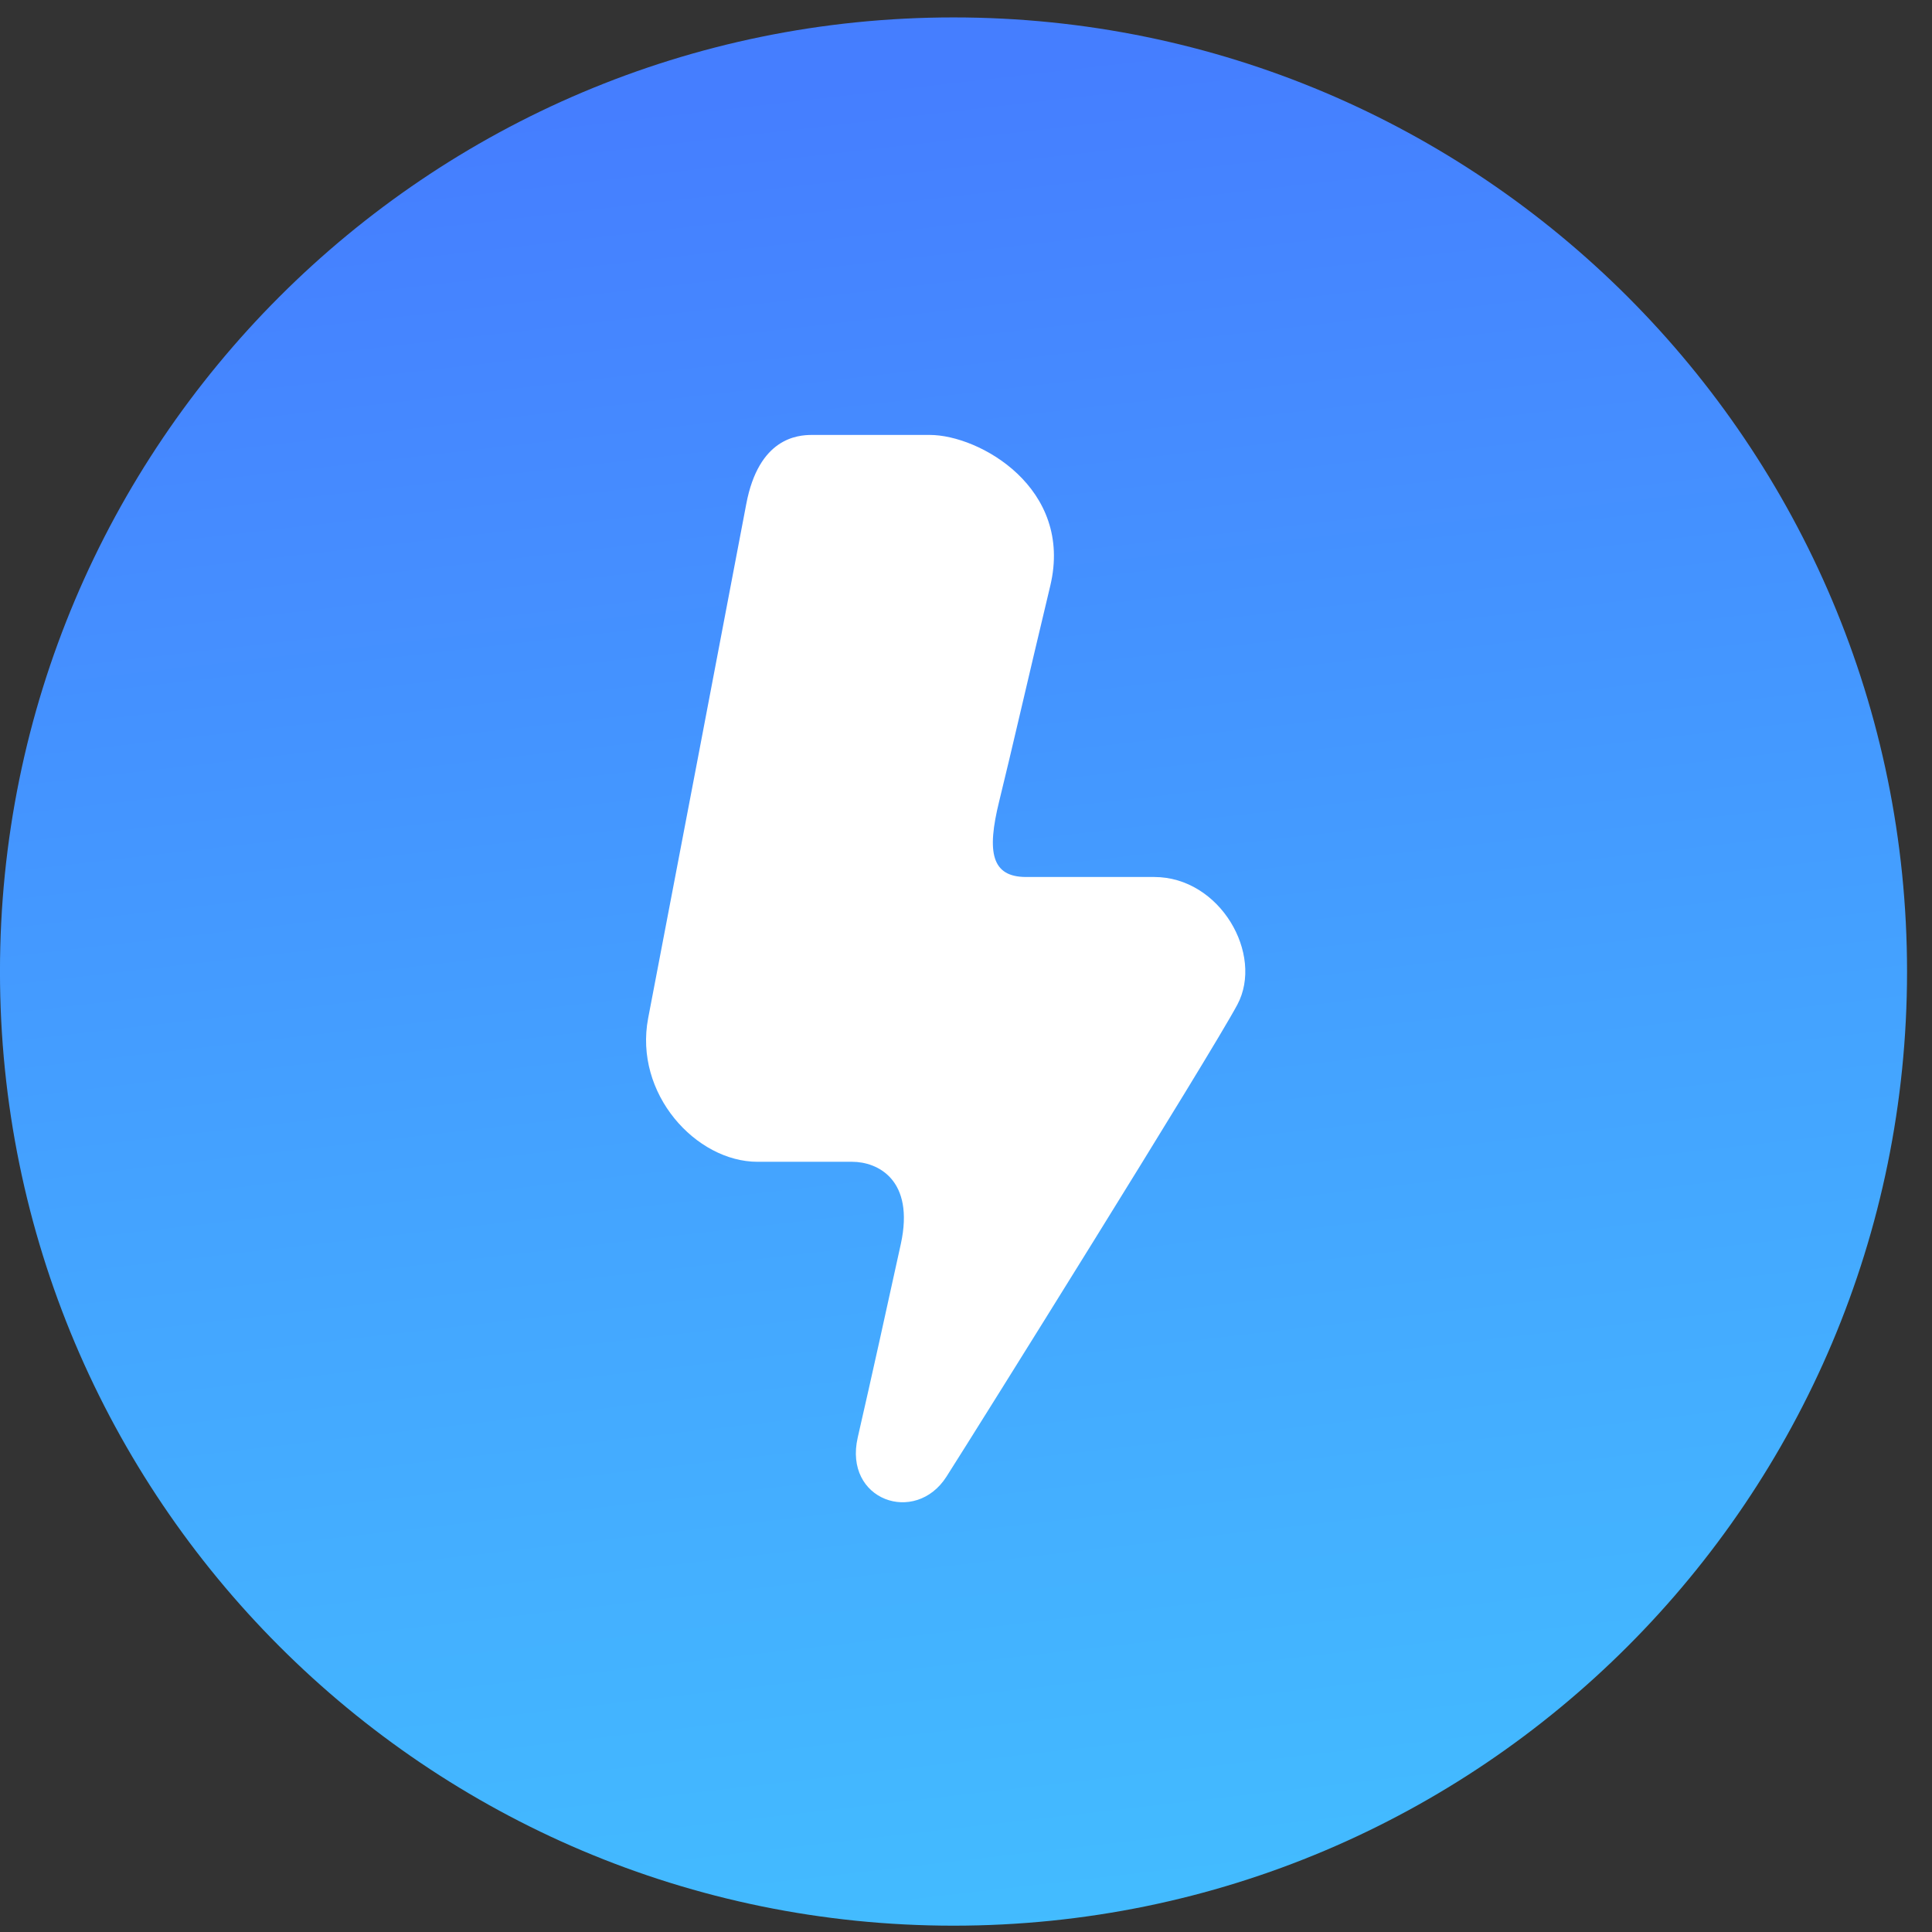
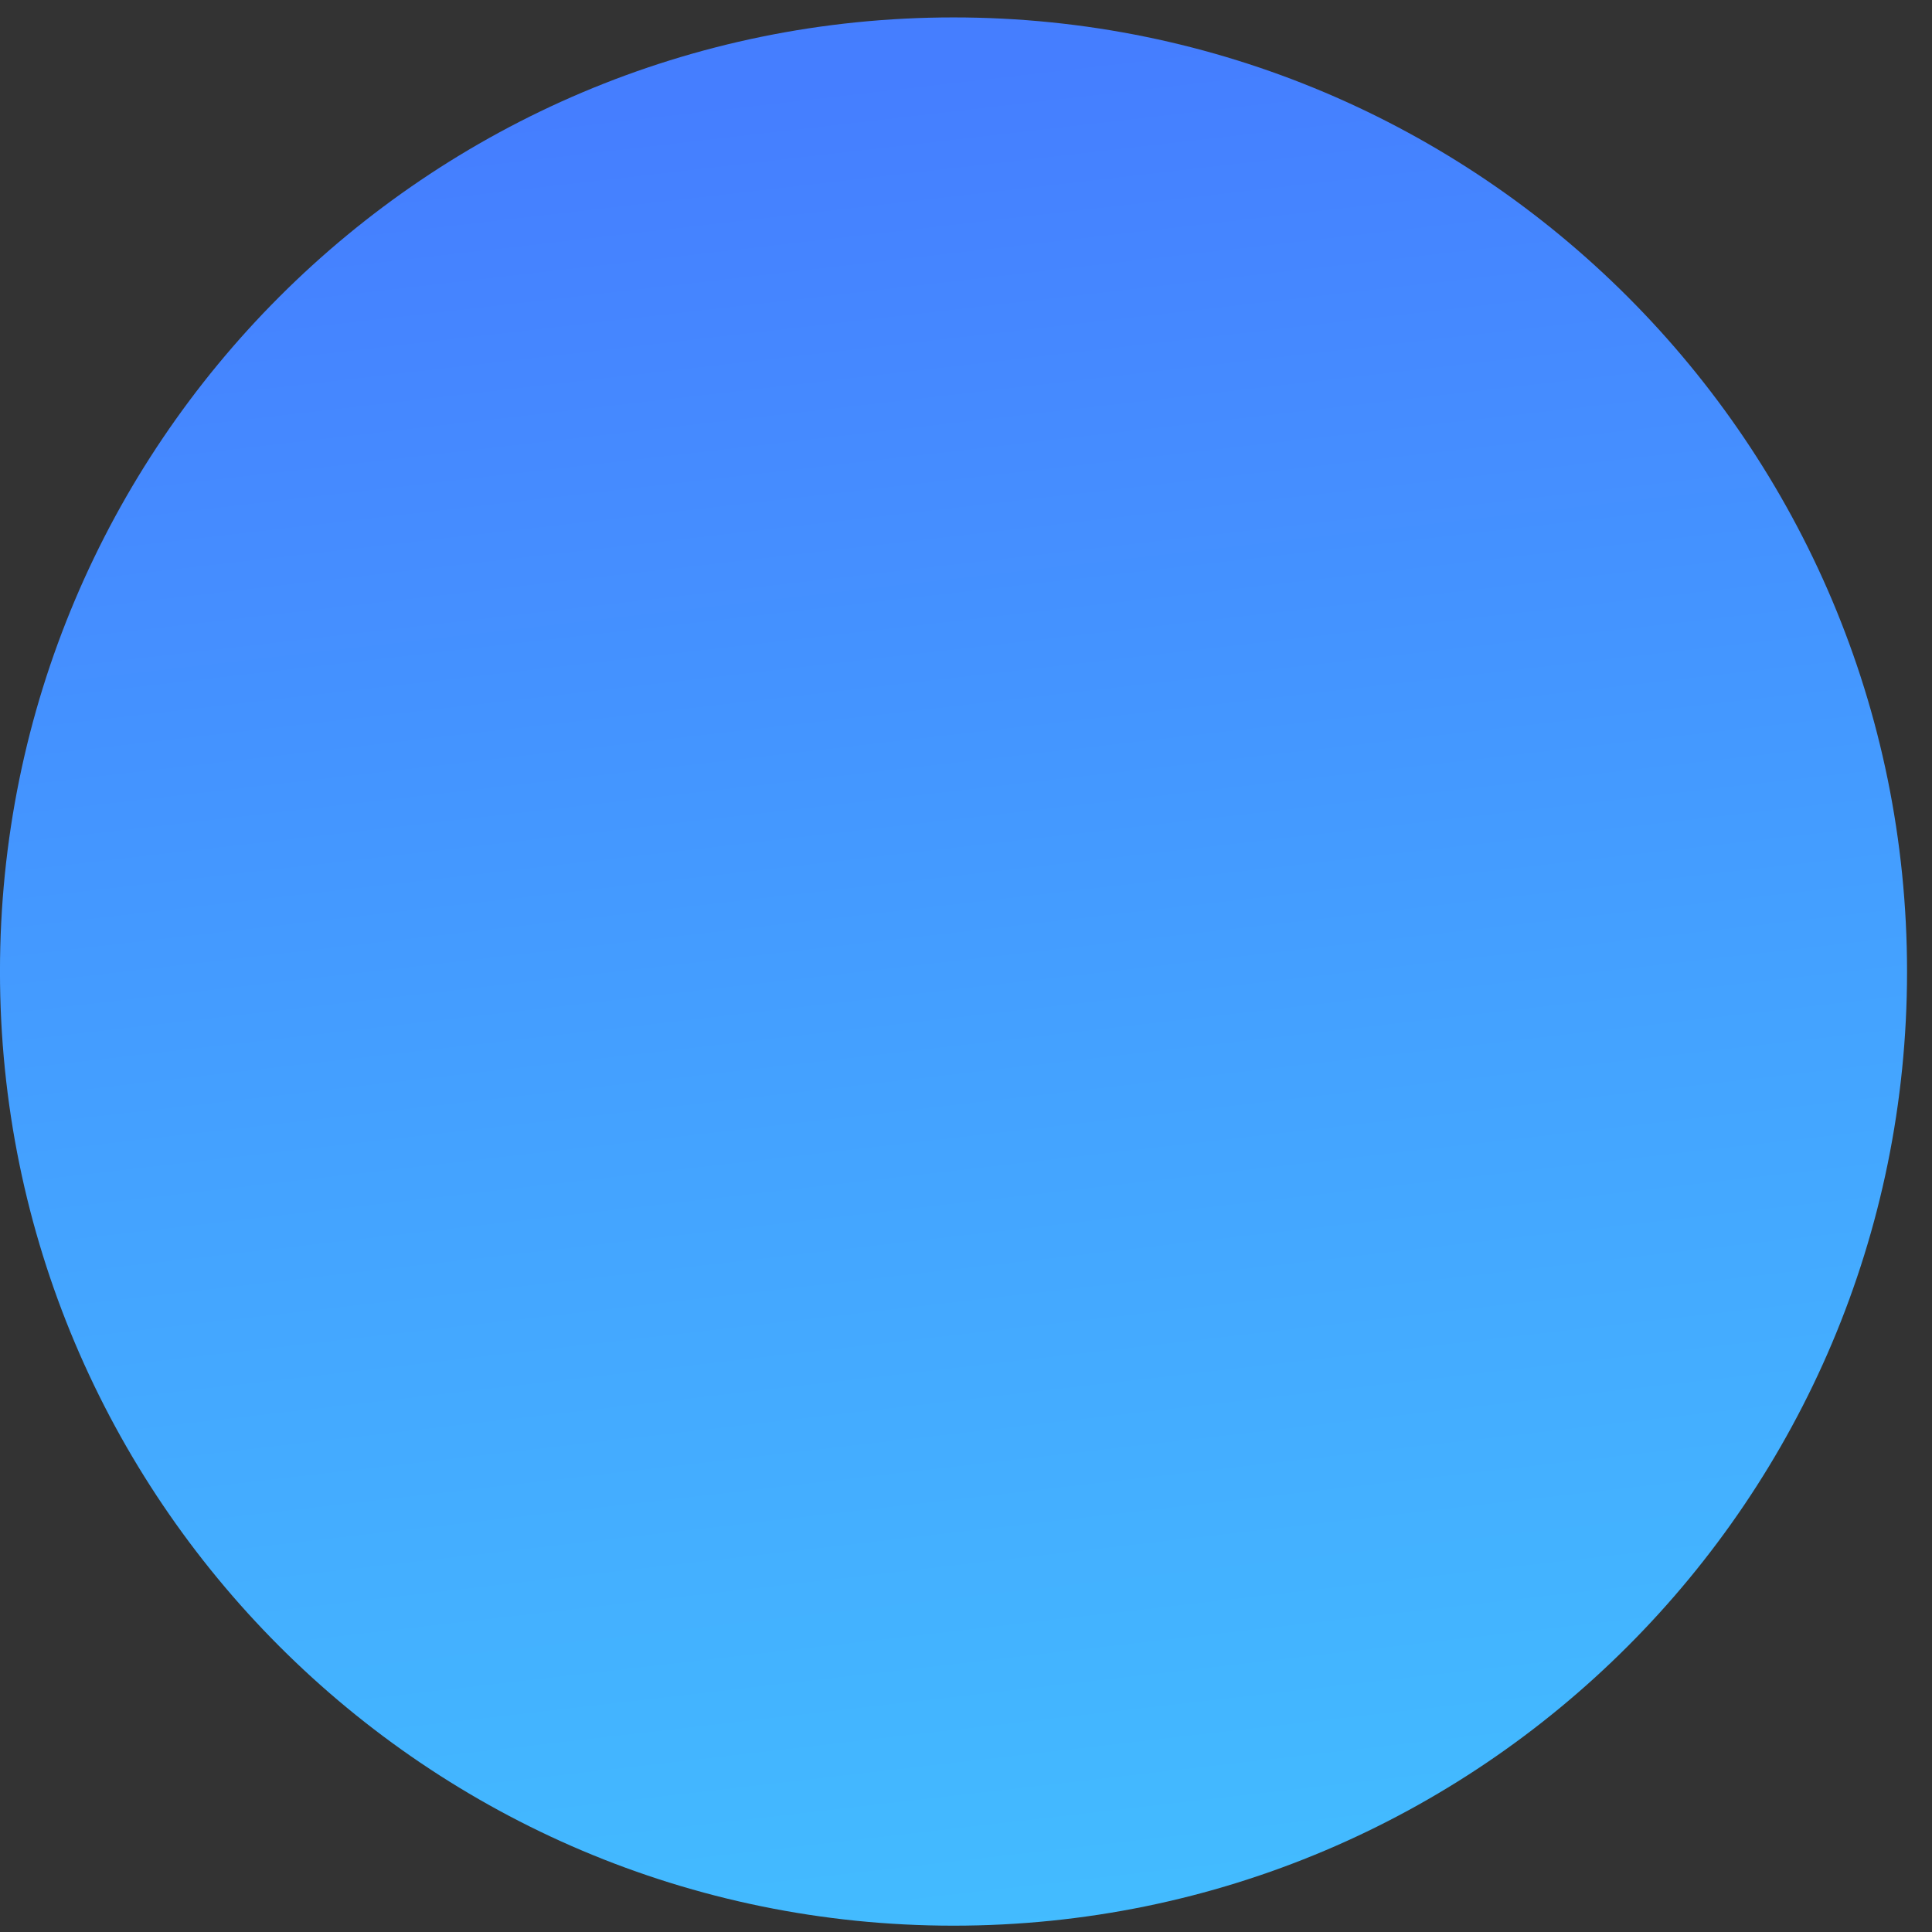
<svg xmlns="http://www.w3.org/2000/svg" width="73" height="73" viewBox="0 0 73 73" fill="none">
  <rect x="0" y="0" width="73" height="73" fill="#333333" stroke="none" />
  <path d="M36.028 72.761C55.927 72.761 72.057 56.62 72.057 36.71C72.057 16.799 55.927 0.658 36.028 0.658C16.13 0.658 -0.001 16.799 -0.001 36.71C-0.001 56.62 16.13 72.761 36.028 72.761Z" fill="url(#paint0_linear_2498_7506)" />
-   <path fill-rule="evenodd" clip-rule="evenodd" d="M28.197 19.045C27.726 21.54 25.043 35.597 24.492 38.463C23.941 41.329 26.303 43.898 28.623 43.898C30.942 43.898 31.249 43.898 32.201 43.898C33.153 43.898 34.57 44.568 34.037 47.005C33.503 49.442 32.952 51.949 32.409 54.316C31.867 56.684 34.585 57.639 35.763 55.793C36.941 53.947 45.739 39.857 46.752 37.962C47.764 36.067 46.106 33.137 43.61 33.137C41.114 33.137 40.081 33.137 38.772 33.137C37.462 33.137 37.278 32.202 37.754 30.275C38.229 28.348 38.8 25.828 39.684 22.134C40.567 18.44 37.007 16.434 35.131 16.434C33.255 16.434 31.238 16.434 30.682 16.434C30.126 16.434 28.668 16.55 28.197 19.045Z" fill="white" />
  <defs>
    <linearGradient id="paint0_linear_2498_7506" x1="9.053" y1="5.705" x2="17.808" y2="81.76" gradientUnits="userSpaceOnUse">
      <stop stop-color="#457EFF" />
      <stop offset="0.5" stop-color="#44A2FF" />
      <stop offset="1" stop-color="#43C1FF" />
    </linearGradient>
  </defs>
</svg>